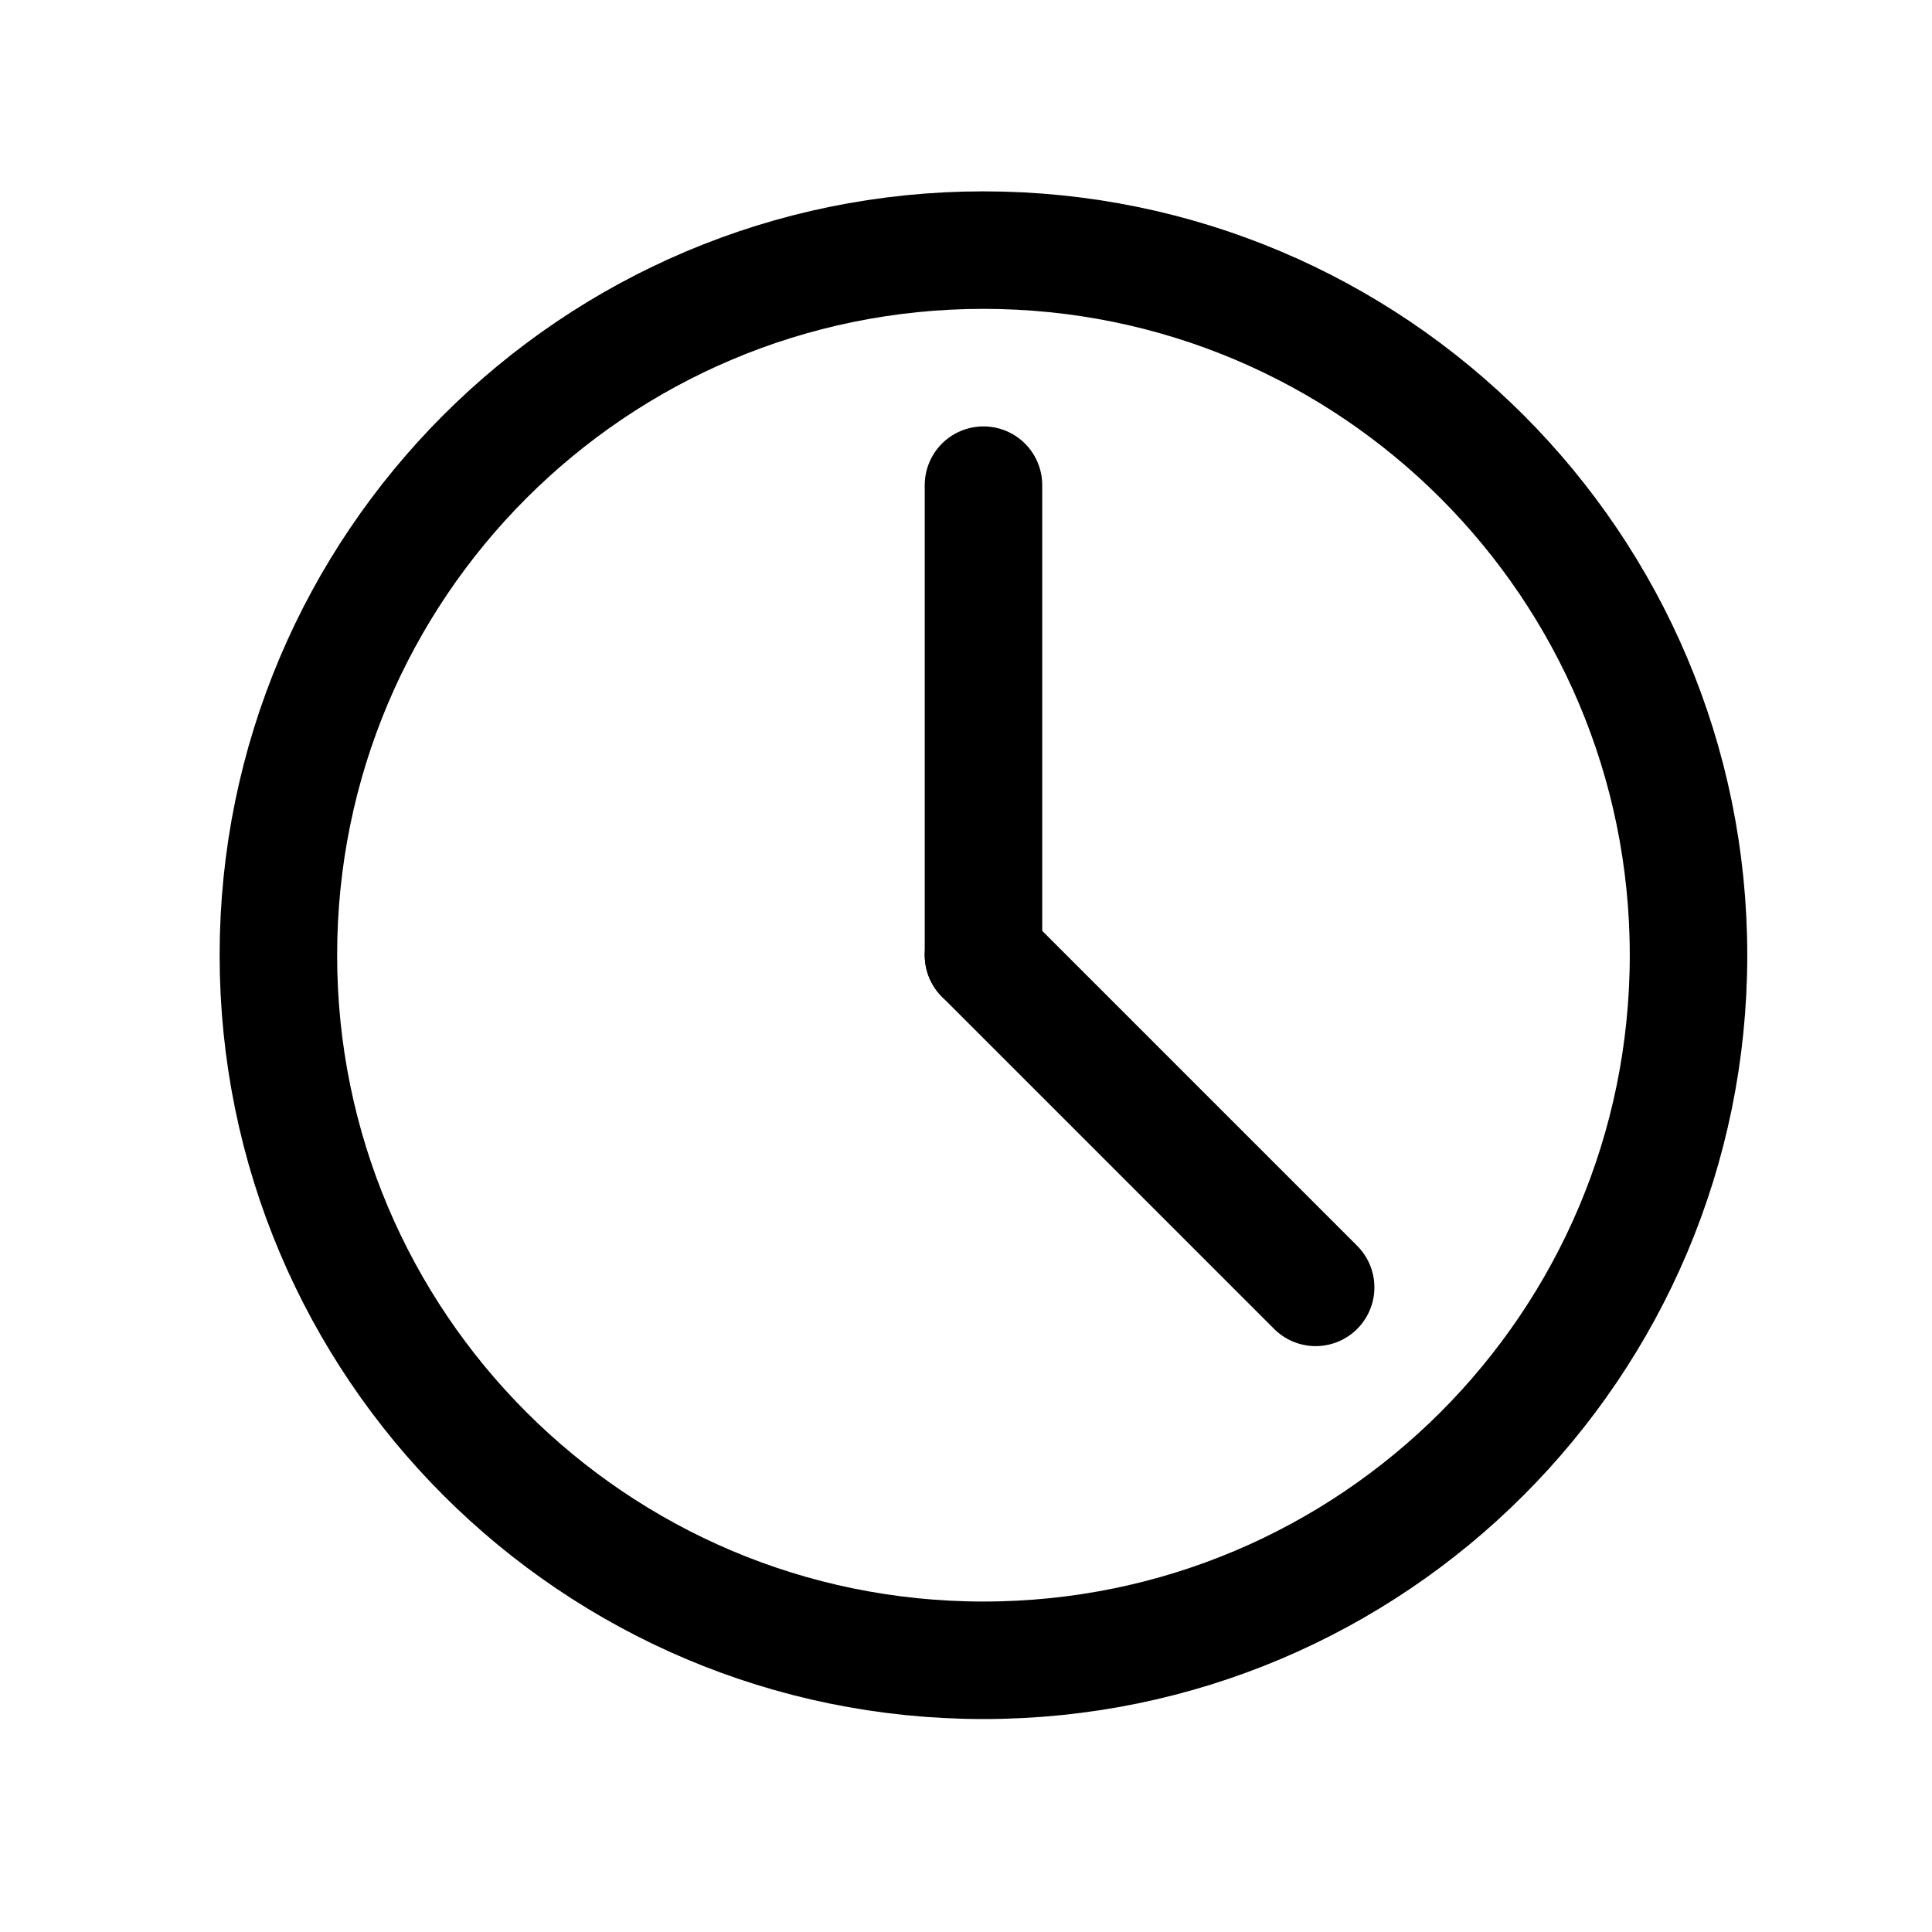
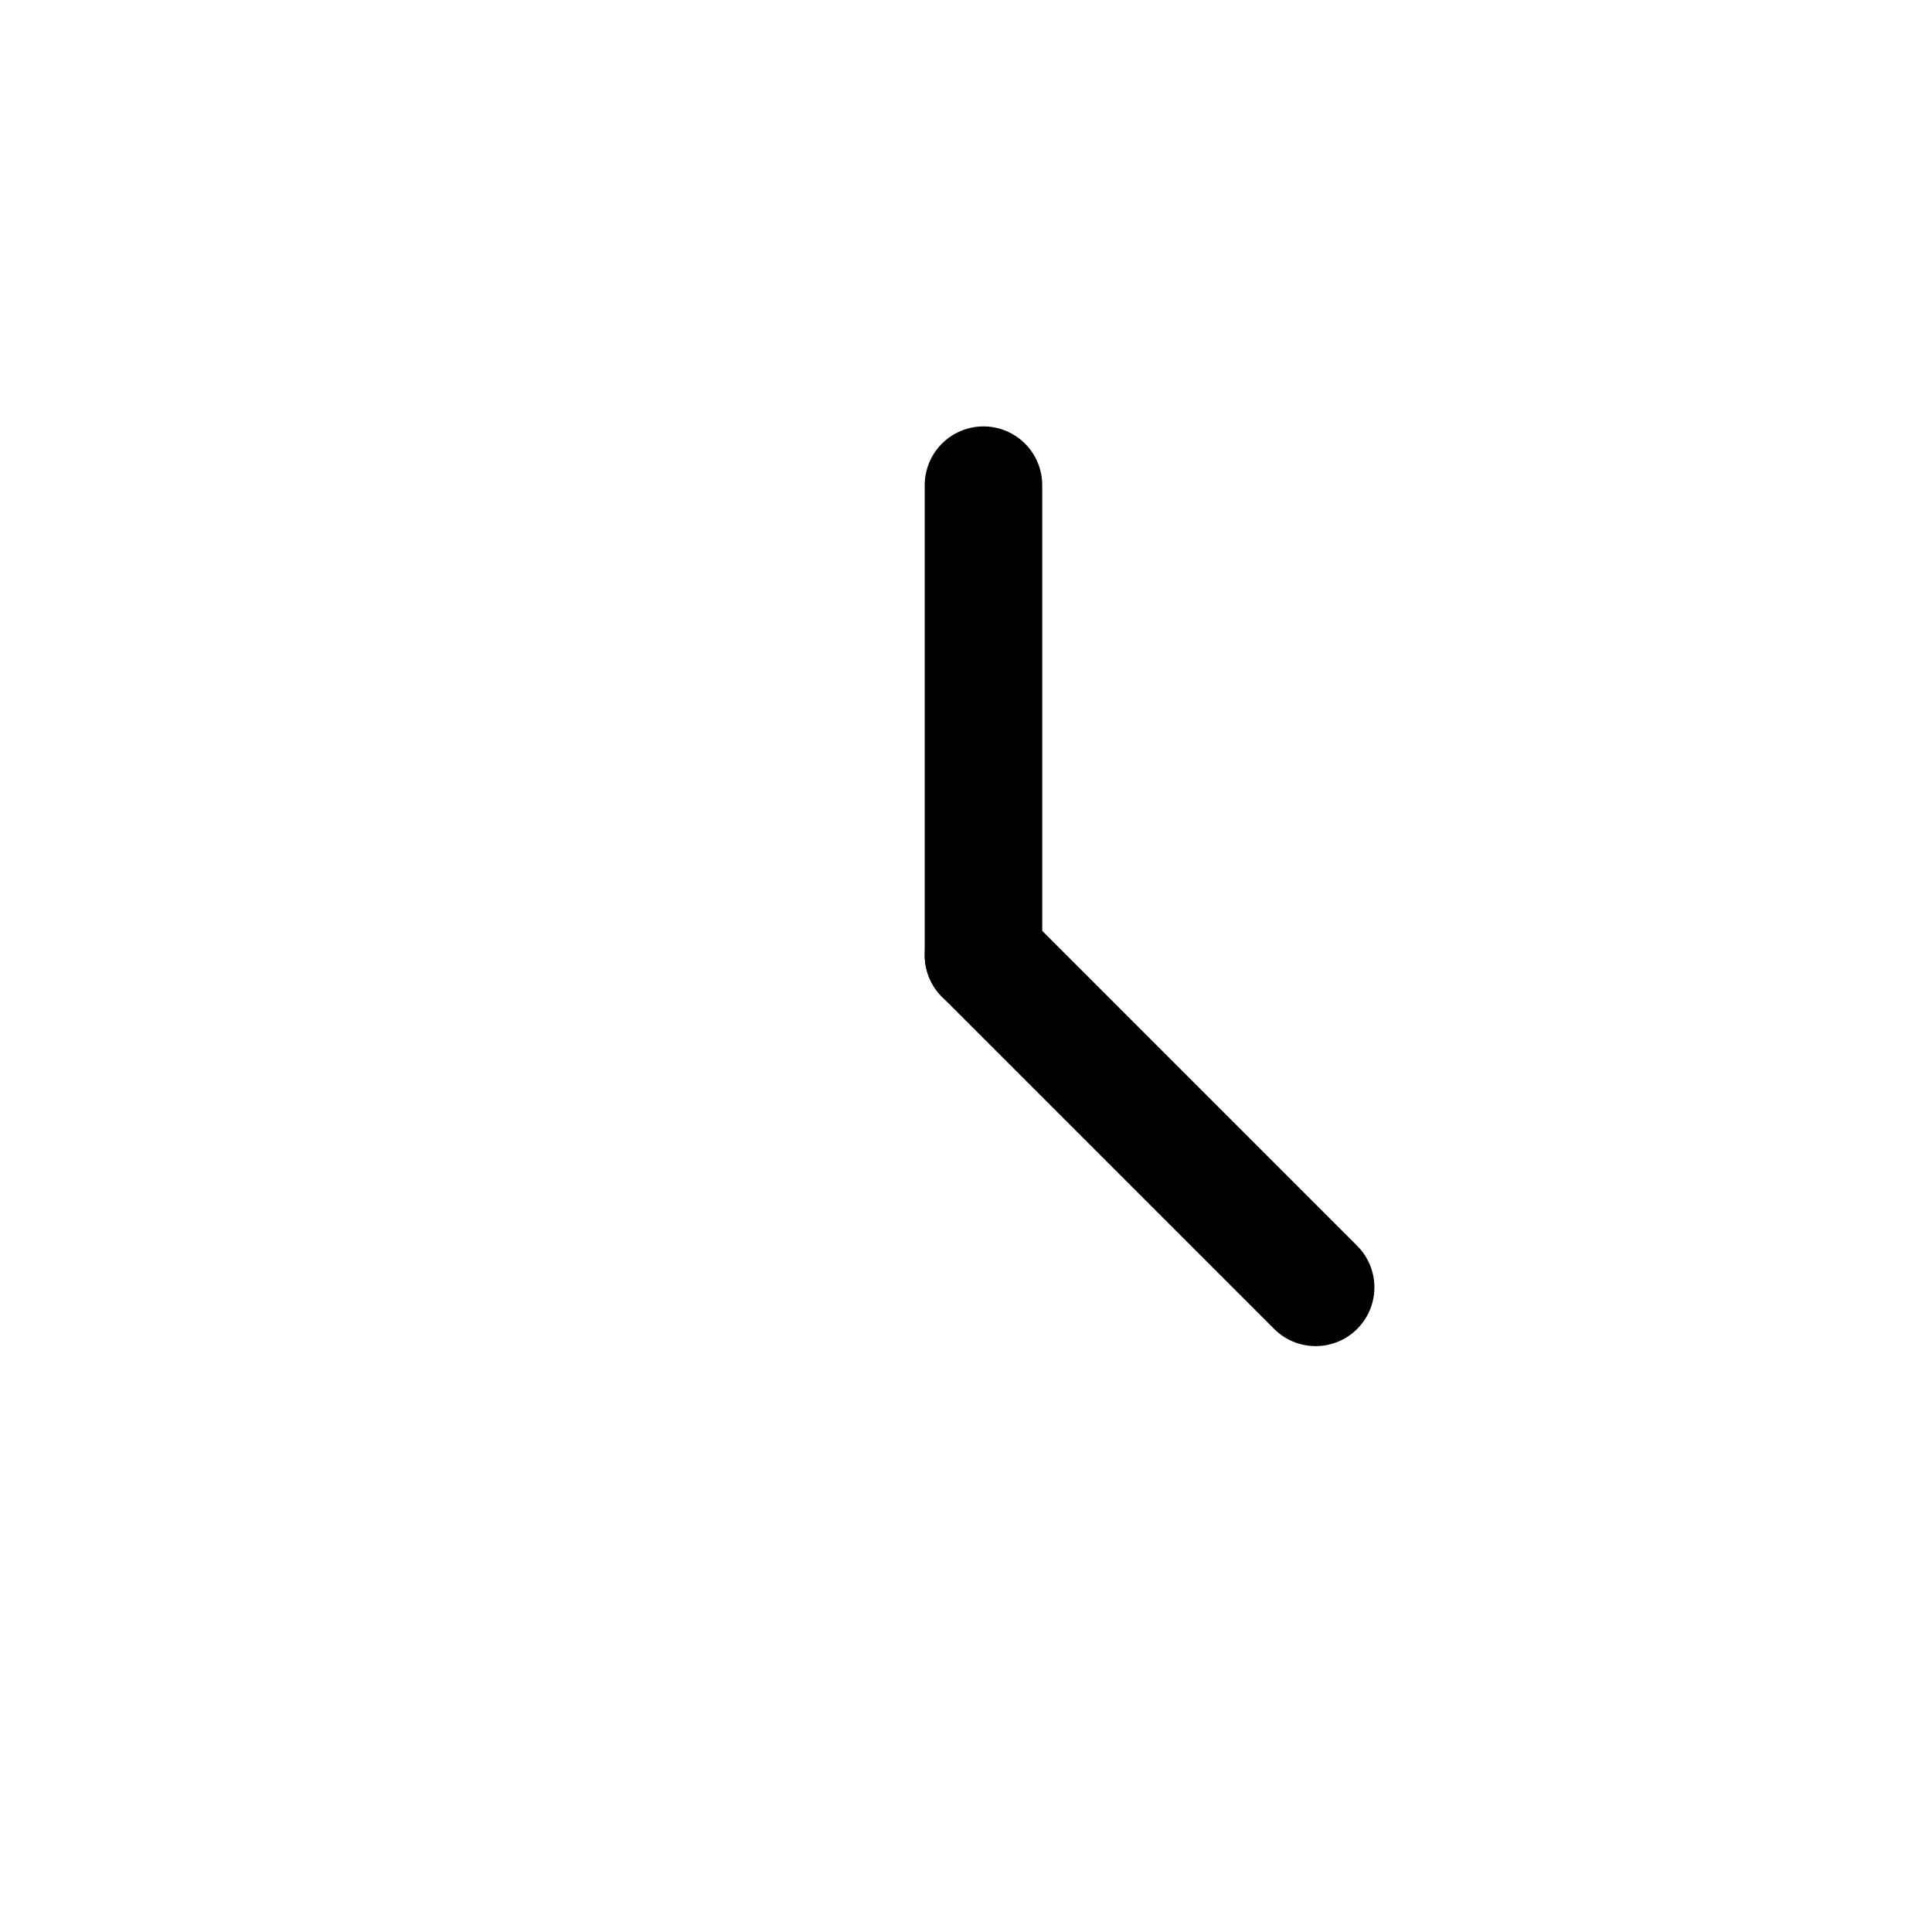
<svg xmlns="http://www.w3.org/2000/svg" width="44" height="44" viewBox="0 0 44 44" fill="none">
-   <path d="M22.398 37.812C31.266 37.812 38.455 30.622 38.455 21.754C38.455 12.886 31.266 5.696 22.398 5.696C13.529 5.696 6.34 12.886 6.34 21.754C6.34 30.622 13.529 37.812 22.398 37.812Z" stroke="black" stroke-width="2.676" stroke-linecap="round" stroke-linejoin="round" />
  <path d="M22.398 11.049V21.754" stroke="black" stroke-width="2.676" stroke-linecap="round" stroke-linejoin="round" />
  <path d="M29.963 29.319L22.398 21.754" stroke="black" stroke-width="2.676" stroke-linecap="round" stroke-linejoin="round" />
</svg>